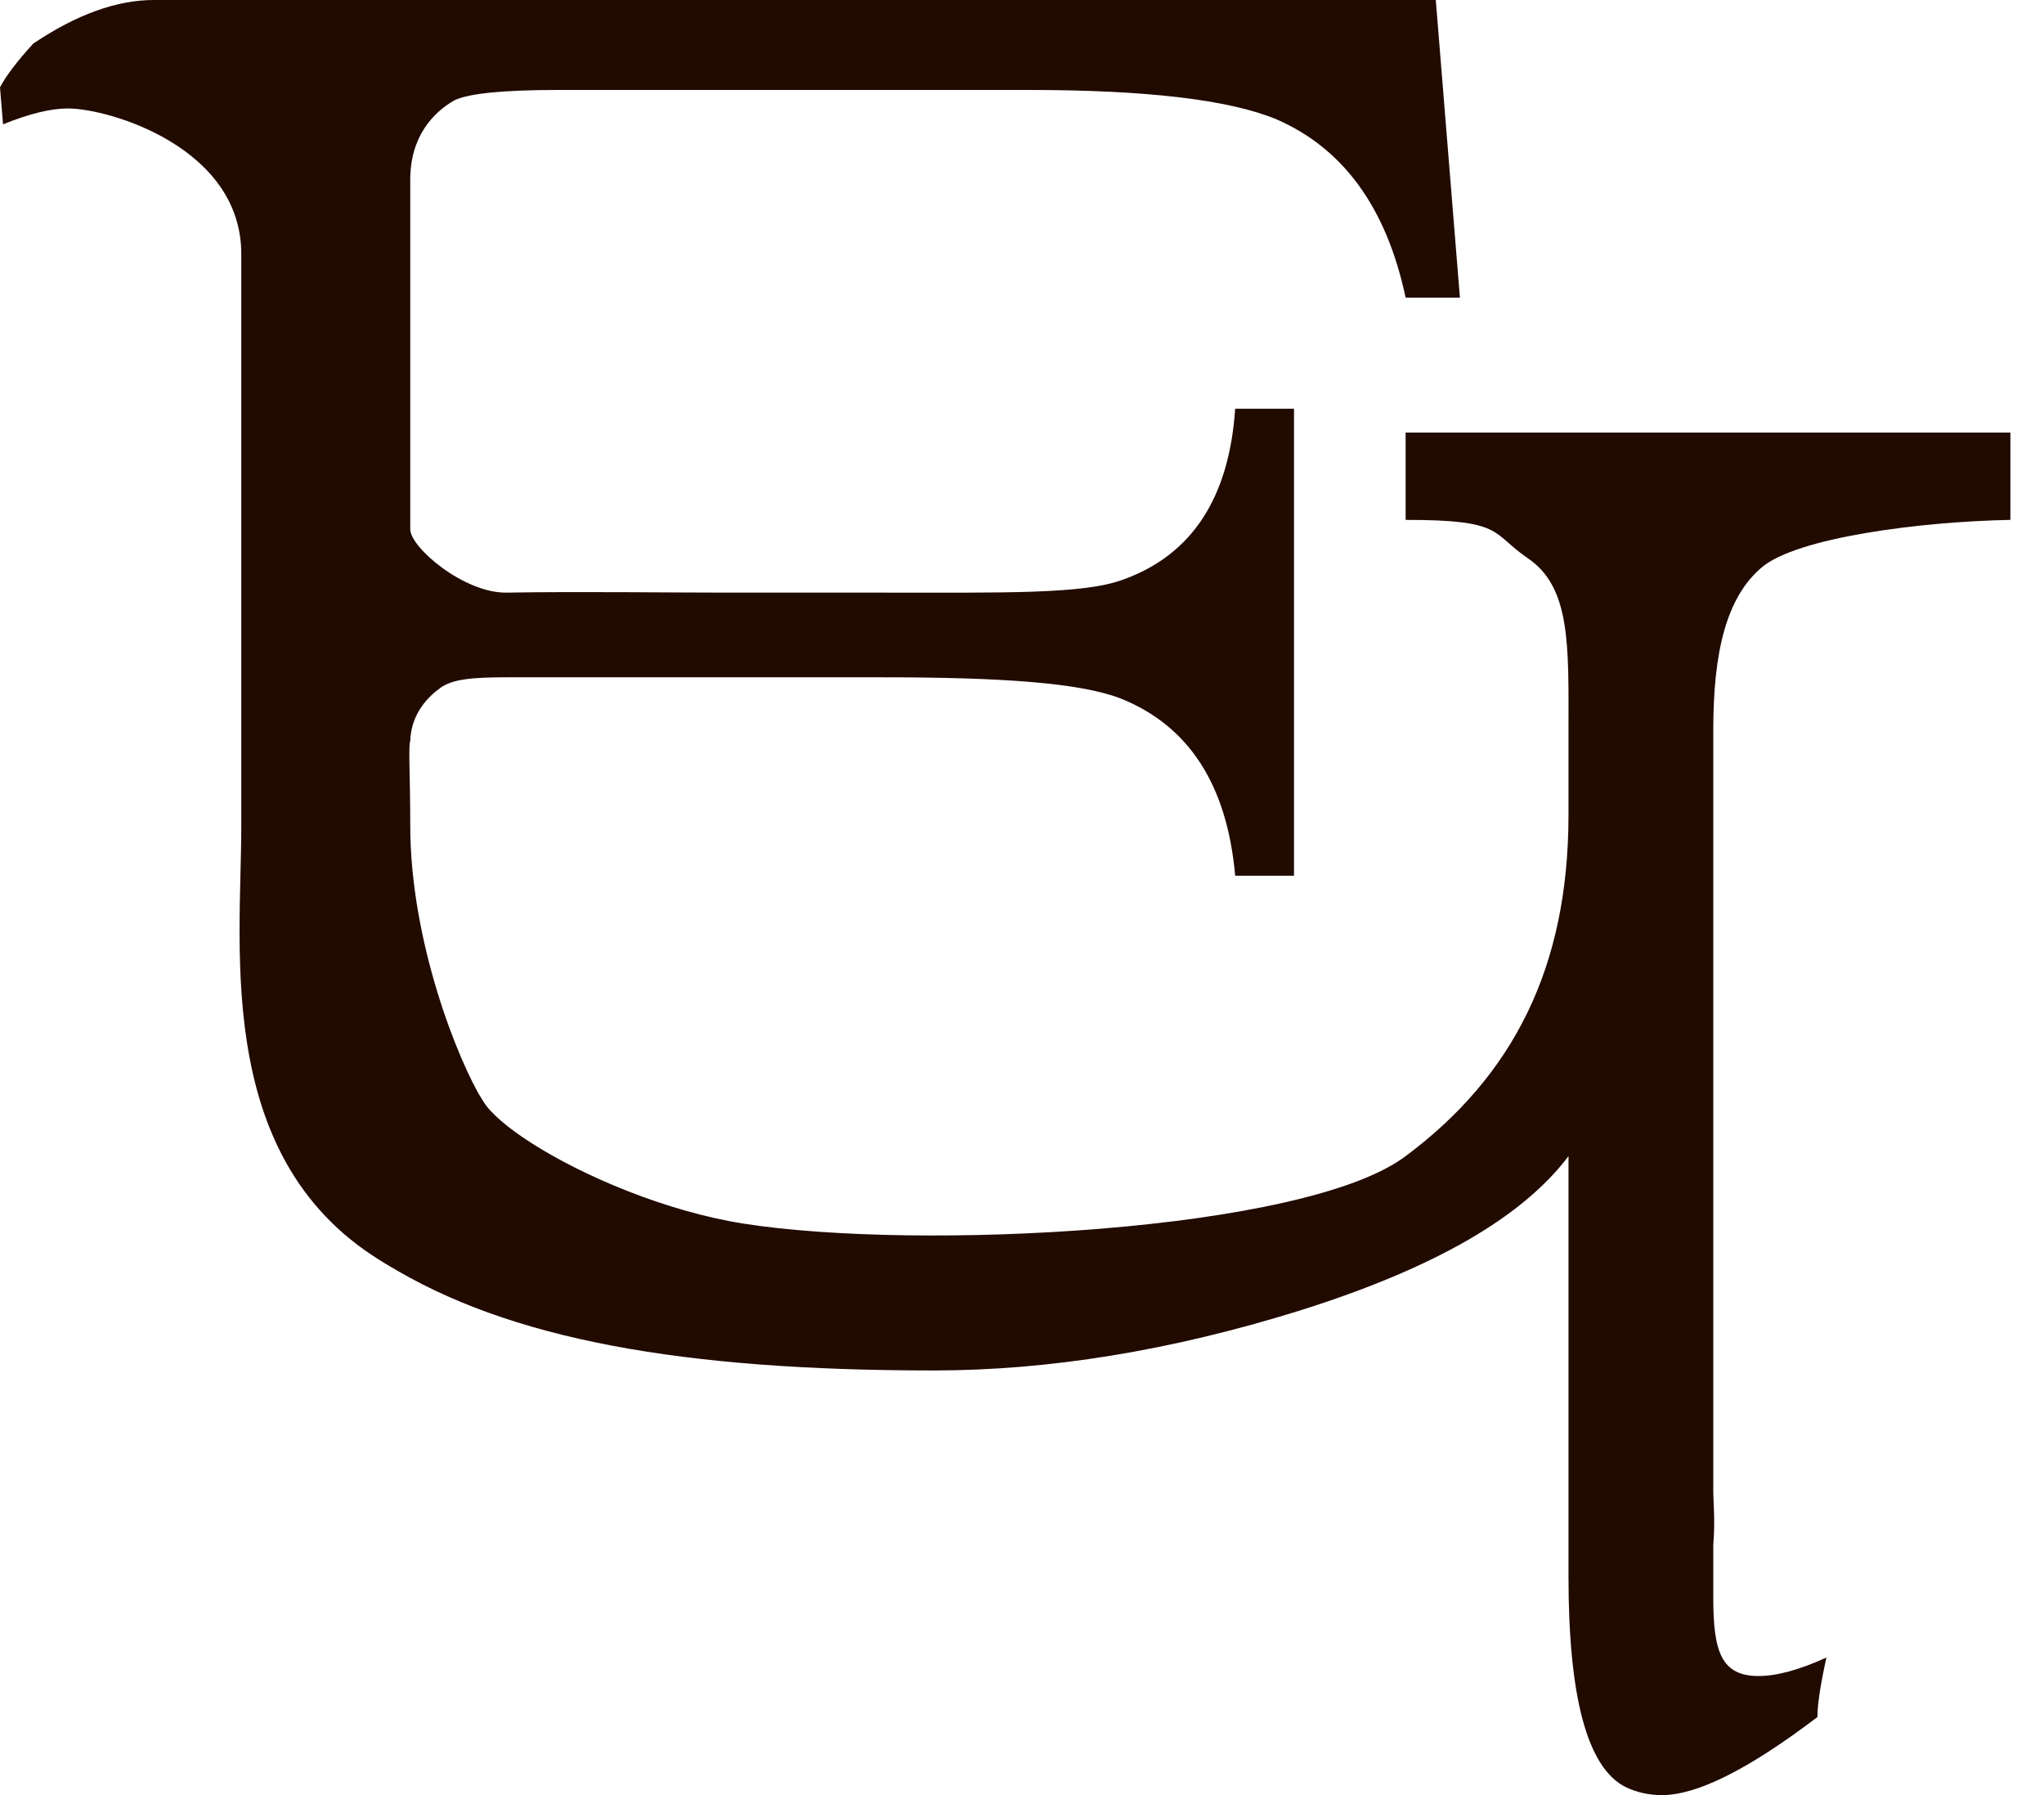
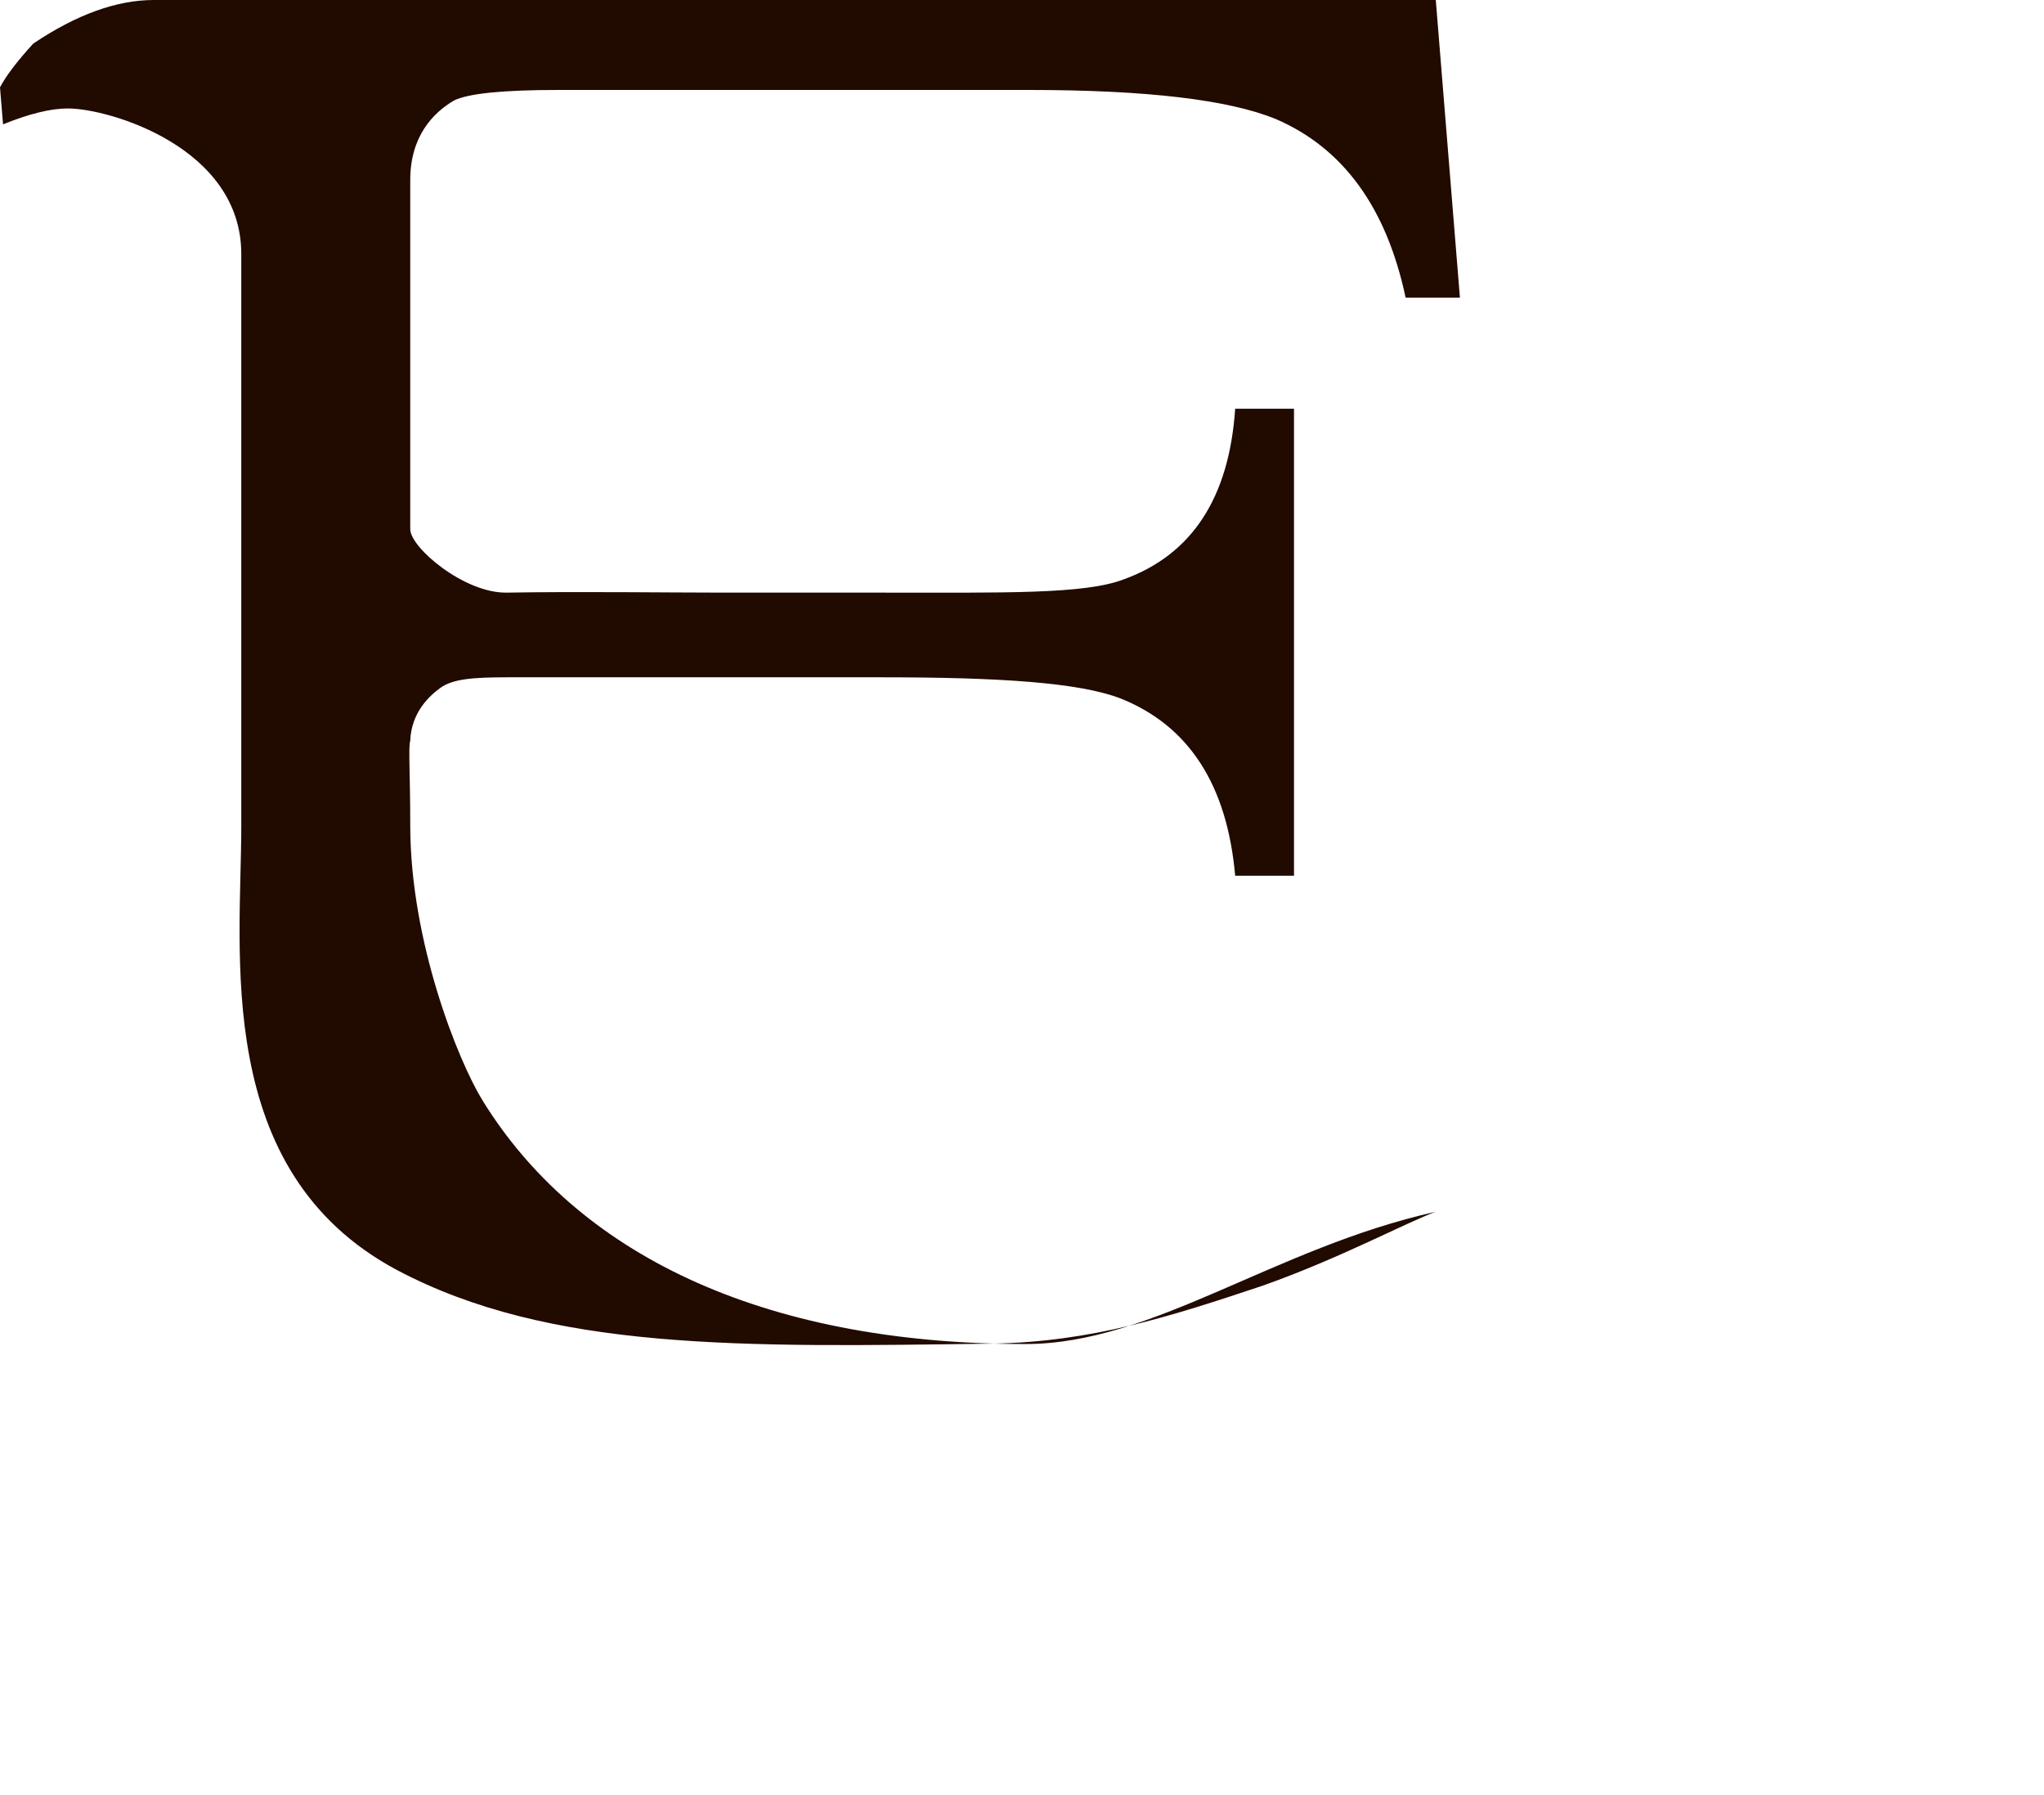
<svg xmlns="http://www.w3.org/2000/svg" width="41" height="36" viewBox="0 0 41 36" fill="none">
  <path d="M28.8 24.301C28.215 24.513 26.874 25.238 25.321 25.786C23.466 26.405 21.903 26.91 19.907 26.946C14.885 27.016 11.025 27.095 7.959 25.468C4.249 23.487 4.84 19.101 4.84 16.554V5.094C4.84 2.954 2.188 2.175 1.361 2.175C1.018 2.175 0.585 2.281 0.061 2.494L0 1.751C0.121 1.521 0.343 1.229 0.666 0.875C1.533 0.292 2.34 0 3.086 0H28.8L29.284 5.969H28.195C27.812 4.165 26.945 2.971 25.593 2.388C24.645 1.999 22.992 1.804 20.632 1.804H11.193C10.084 1.804 9.388 1.875 9.106 2.016C8.682 2.264 8.229 2.741 8.229 3.608V9.975C8.229 10.576 8.229 9.763 8.229 10.612C8.229 10.983 9.315 11.9 10.165 11.885C11.579 11.86 13.432 11.885 14.521 11.885H17.698C20.138 11.885 21.751 11.92 22.538 11.62C23.909 11.124 24.655 9.984 24.776 8.197H25.956V17.562H24.776C24.615 15.741 23.849 14.556 22.477 14.007C21.65 13.689 20.057 13.583 17.698 13.583H10.165C9.479 13.583 9.076 13.618 8.834 13.795C8.612 13.954 8.249 14.29 8.229 14.856C8.188 14.98 8.229 15.511 8.229 16.554C8.229 18.886 9.192 21.281 9.681 22.072C11.551 25.102 15.212 26.954 20.571 26.954C23.133 26.954 25.553 25.026 28.8 24.301Z" fill="#210A00" />
-   <path d="M40.326 10.426C38.511 10.461 36.041 10.78 35.335 11.381C34.629 11.982 34.366 13.07 34.366 14.644V29.885C34.366 30.115 34.407 30.509 34.366 30.986C34.366 31.41 34.366 31.8 34.366 32.047C34.366 33.126 34.529 33.612 35.275 33.612C35.638 33.612 36.092 33.489 36.636 33.241C36.515 33.789 36.455 34.187 36.455 34.435C35.083 35.478 34.044 36 33.339 36C33.076 36 32.834 35.947 32.612 35.841C31.826 35.452 31.462 33.993 31.462 31.623C31.462 30.827 31.462 29.925 31.462 28.227C31.462 26.529 31.462 25.415 31.462 24.619C31.462 23.858 31.462 23.499 31.462 23.186C30.555 24.389 28.811 25.424 26.048 26.29C23.486 27.086 21.046 27.484 18.727 27.484C13.705 27.484 10.205 26.869 7.745 25.348C4.901 23.579 5.808 15.069 5.808 15.069V11.62C5.808 10.682 5.808 10.187 5.808 10.187V8.489V7.216H6.292L6.202 10.018L6.292 12.946C6.292 17.065 9.192 21.281 9.681 22.072C9.833 22.319 10.181 22.617 10.656 22.921C11.706 23.594 13.375 24.297 14.914 24.539C18.403 25.089 26.178 24.707 28.195 23.186C30.353 21.577 31.462 19.402 31.462 16.342V14.644C31.462 12.964 31.513 11.779 30.645 11.195C29.899 10.682 30.172 10.426 28.195 10.426V8.675H40.326V10.426Z" fill="#210A00" />
</svg>